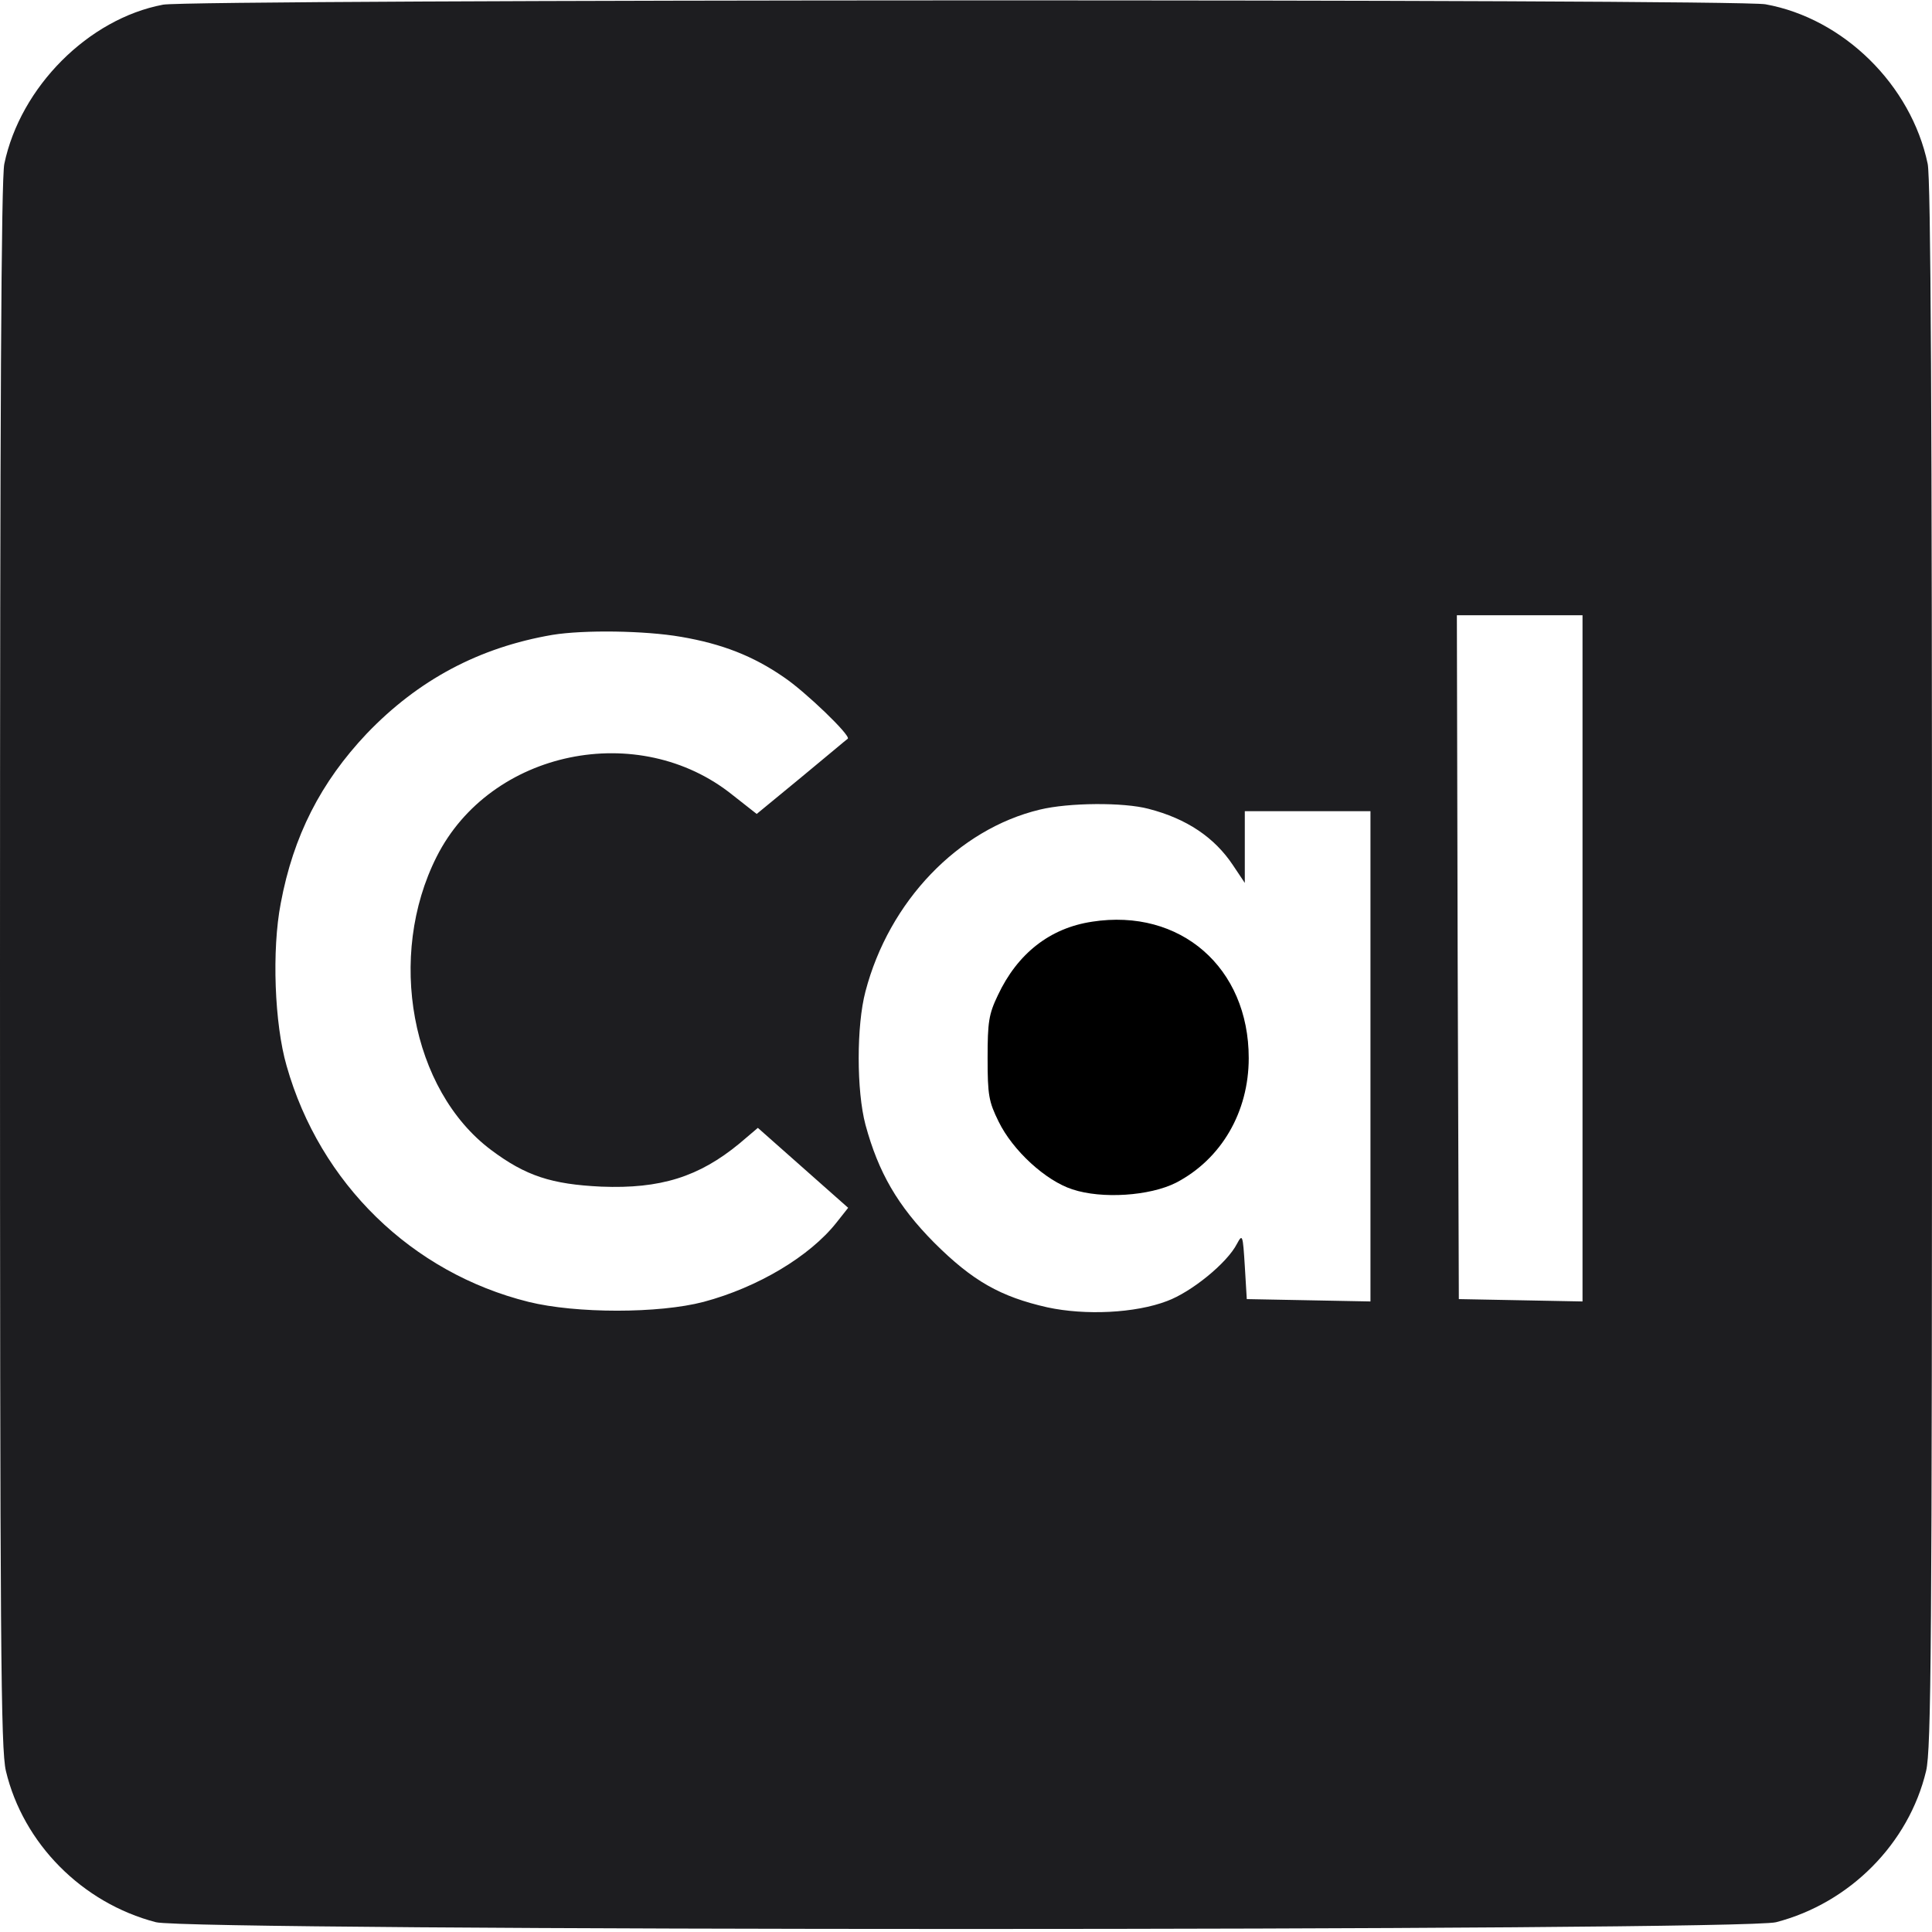
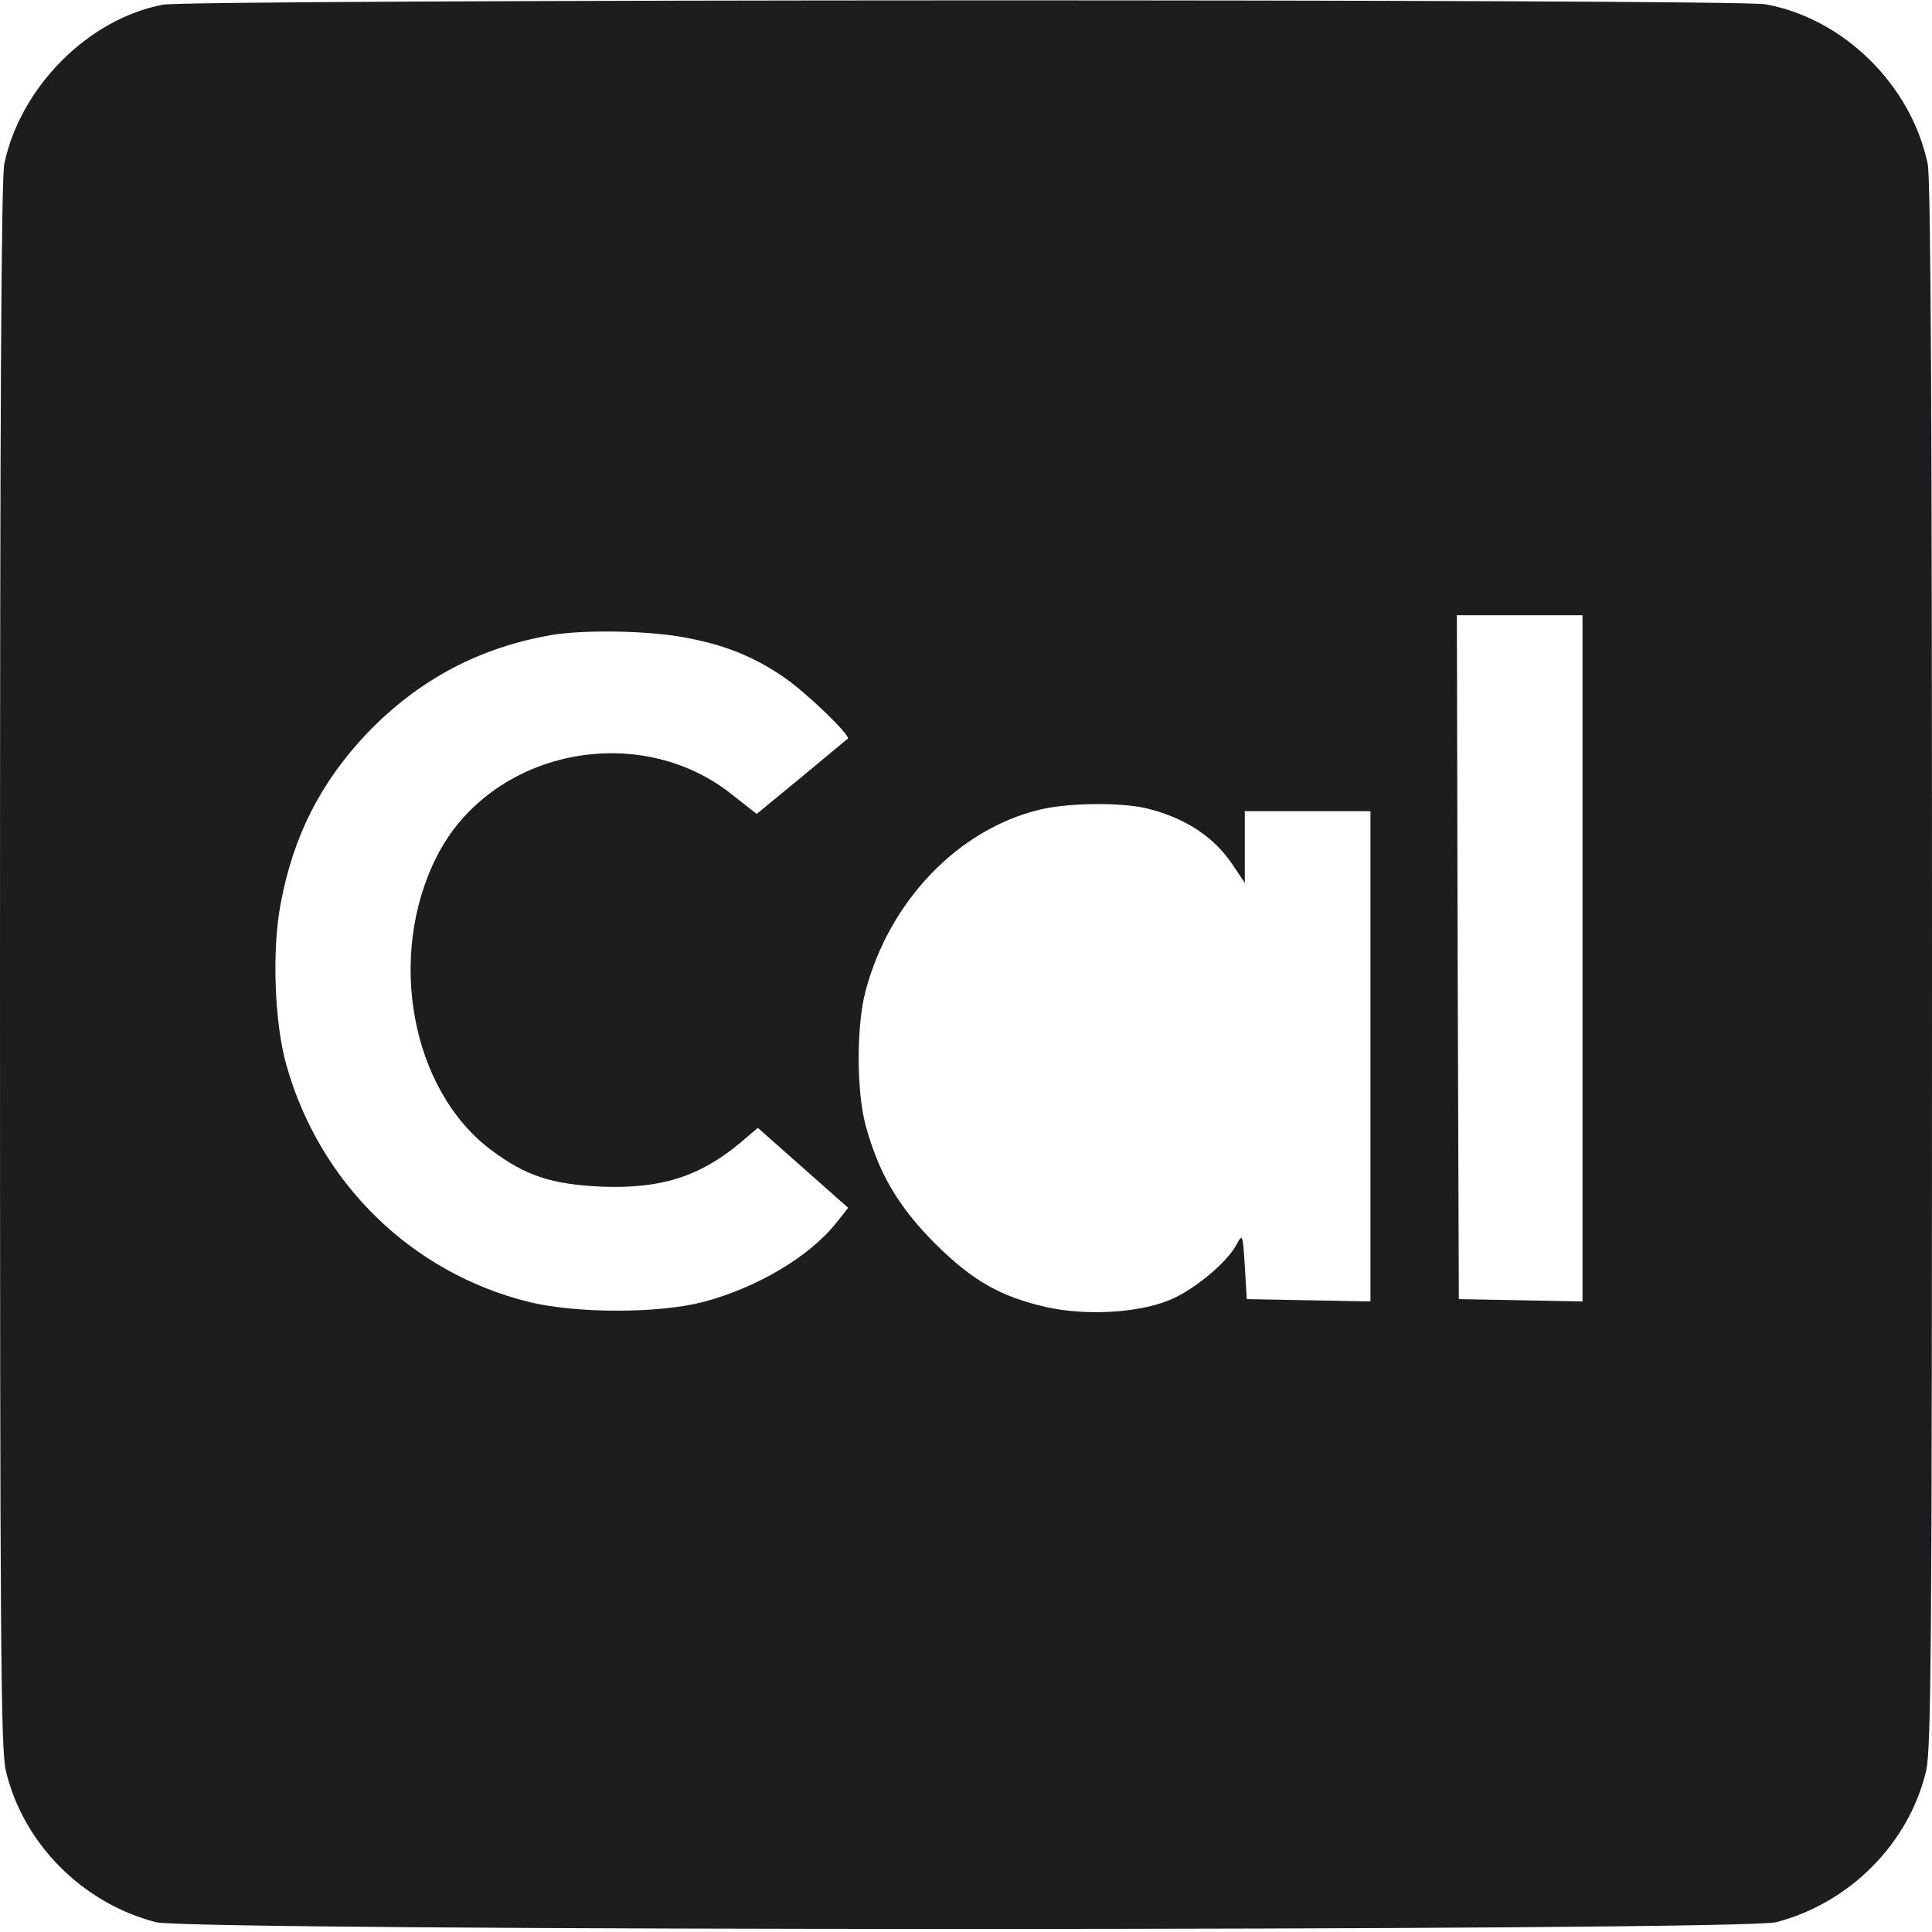
<svg xmlns="http://www.w3.org/2000/svg" height="100" viewBox="0 0 100 100" width="100">
  <g fill="none" transform="matrix(1 0 0 -1 0 99.858)">
    <path d="m8.435 99.615c-3.862-.73-7.378-4.26-8.211-8.235-.163-.751-.224-12.941-.224-41.481 0-35.314.041-40.568.305-41.704.894-3.753 3.943-6.836 7.764-7.83 1.748-.467 82.114-.467 83.862 0 3.821.994 6.87 4.077 7.764 7.83.264 1.136.305 6.389.305 41.704 0 28.54-.061 40.73-.224 41.481-.854 4.077-4.35 7.525-8.394 8.256-1.565.284-81.443.264-82.947-.02zm73.476-49.351v-17.769l-3.191.061-3.211.061-.061 17.708-.041 17.688h3.252 3.252zm-46.667 16.633c2.134-.365 3.74-.994 5.325-2.089 1.118-.751 3.476-3.022 3.313-3.185-.041-.02-1.118-.933-2.398-1.988l-2.317-1.907-1.24.974c-4.858 3.915-12.541 2.333-15.325-3.185-2.602-5.152-1.321-12.069 2.805-15.172 1.809-1.359 3.15-1.785 5.711-1.907 3.069-.122 5.061.507 7.154 2.231l.955.811 2.337-2.069 2.337-2.069-.61-.771c-1.382-1.744-4.065-3.347-6.87-4.097-2.317-.609-6.606-.609-9.065 0-6.037 1.501-10.793 6.126-12.52 12.211-.63 2.17-.772 6.004-.305 8.418.65 3.489 2.073 6.268 4.451 8.783 2.663 2.779 5.813 4.462 9.614 5.112 1.626.264 4.776.223 6.646-.101zm24.207-8.905c1.972-.507 3.415-1.481 4.37-2.921l.61-.913v1.846 1.866h3.252 3.252v-12.677-12.698l-3.191.061-3.211.061-.102 1.704c-.102 1.643-.122 1.684-.407 1.156-.508-.994-2.358-2.495-3.618-2.961-1.646-.629-4.228-.751-6.199-.325-2.419.548-3.862 1.359-5.854 3.347-1.89 1.907-2.886 3.631-3.557 6.105-.467 1.765-.467 5.132 0 6.897 1.22 4.665 4.797 8.398 9.024 9.412 1.504.365 4.329.385 5.63.041z" fill="#1d1d20" />
-     <path d="m56.524 52.15c-2.175-.325-3.862-1.643-4.878-3.813-.467-.974-.528-1.379-.528-3.245 0-1.927.061-2.252.569-3.286.732-1.501 2.439-3.063 3.821-3.509 1.524-.507 4.004-.345 5.366.345 2.337 1.217 3.76 3.651 3.76 6.45 0 4.686-3.537 7.769-8.11 7.059z" fill="#000" />
  </g>
</svg>